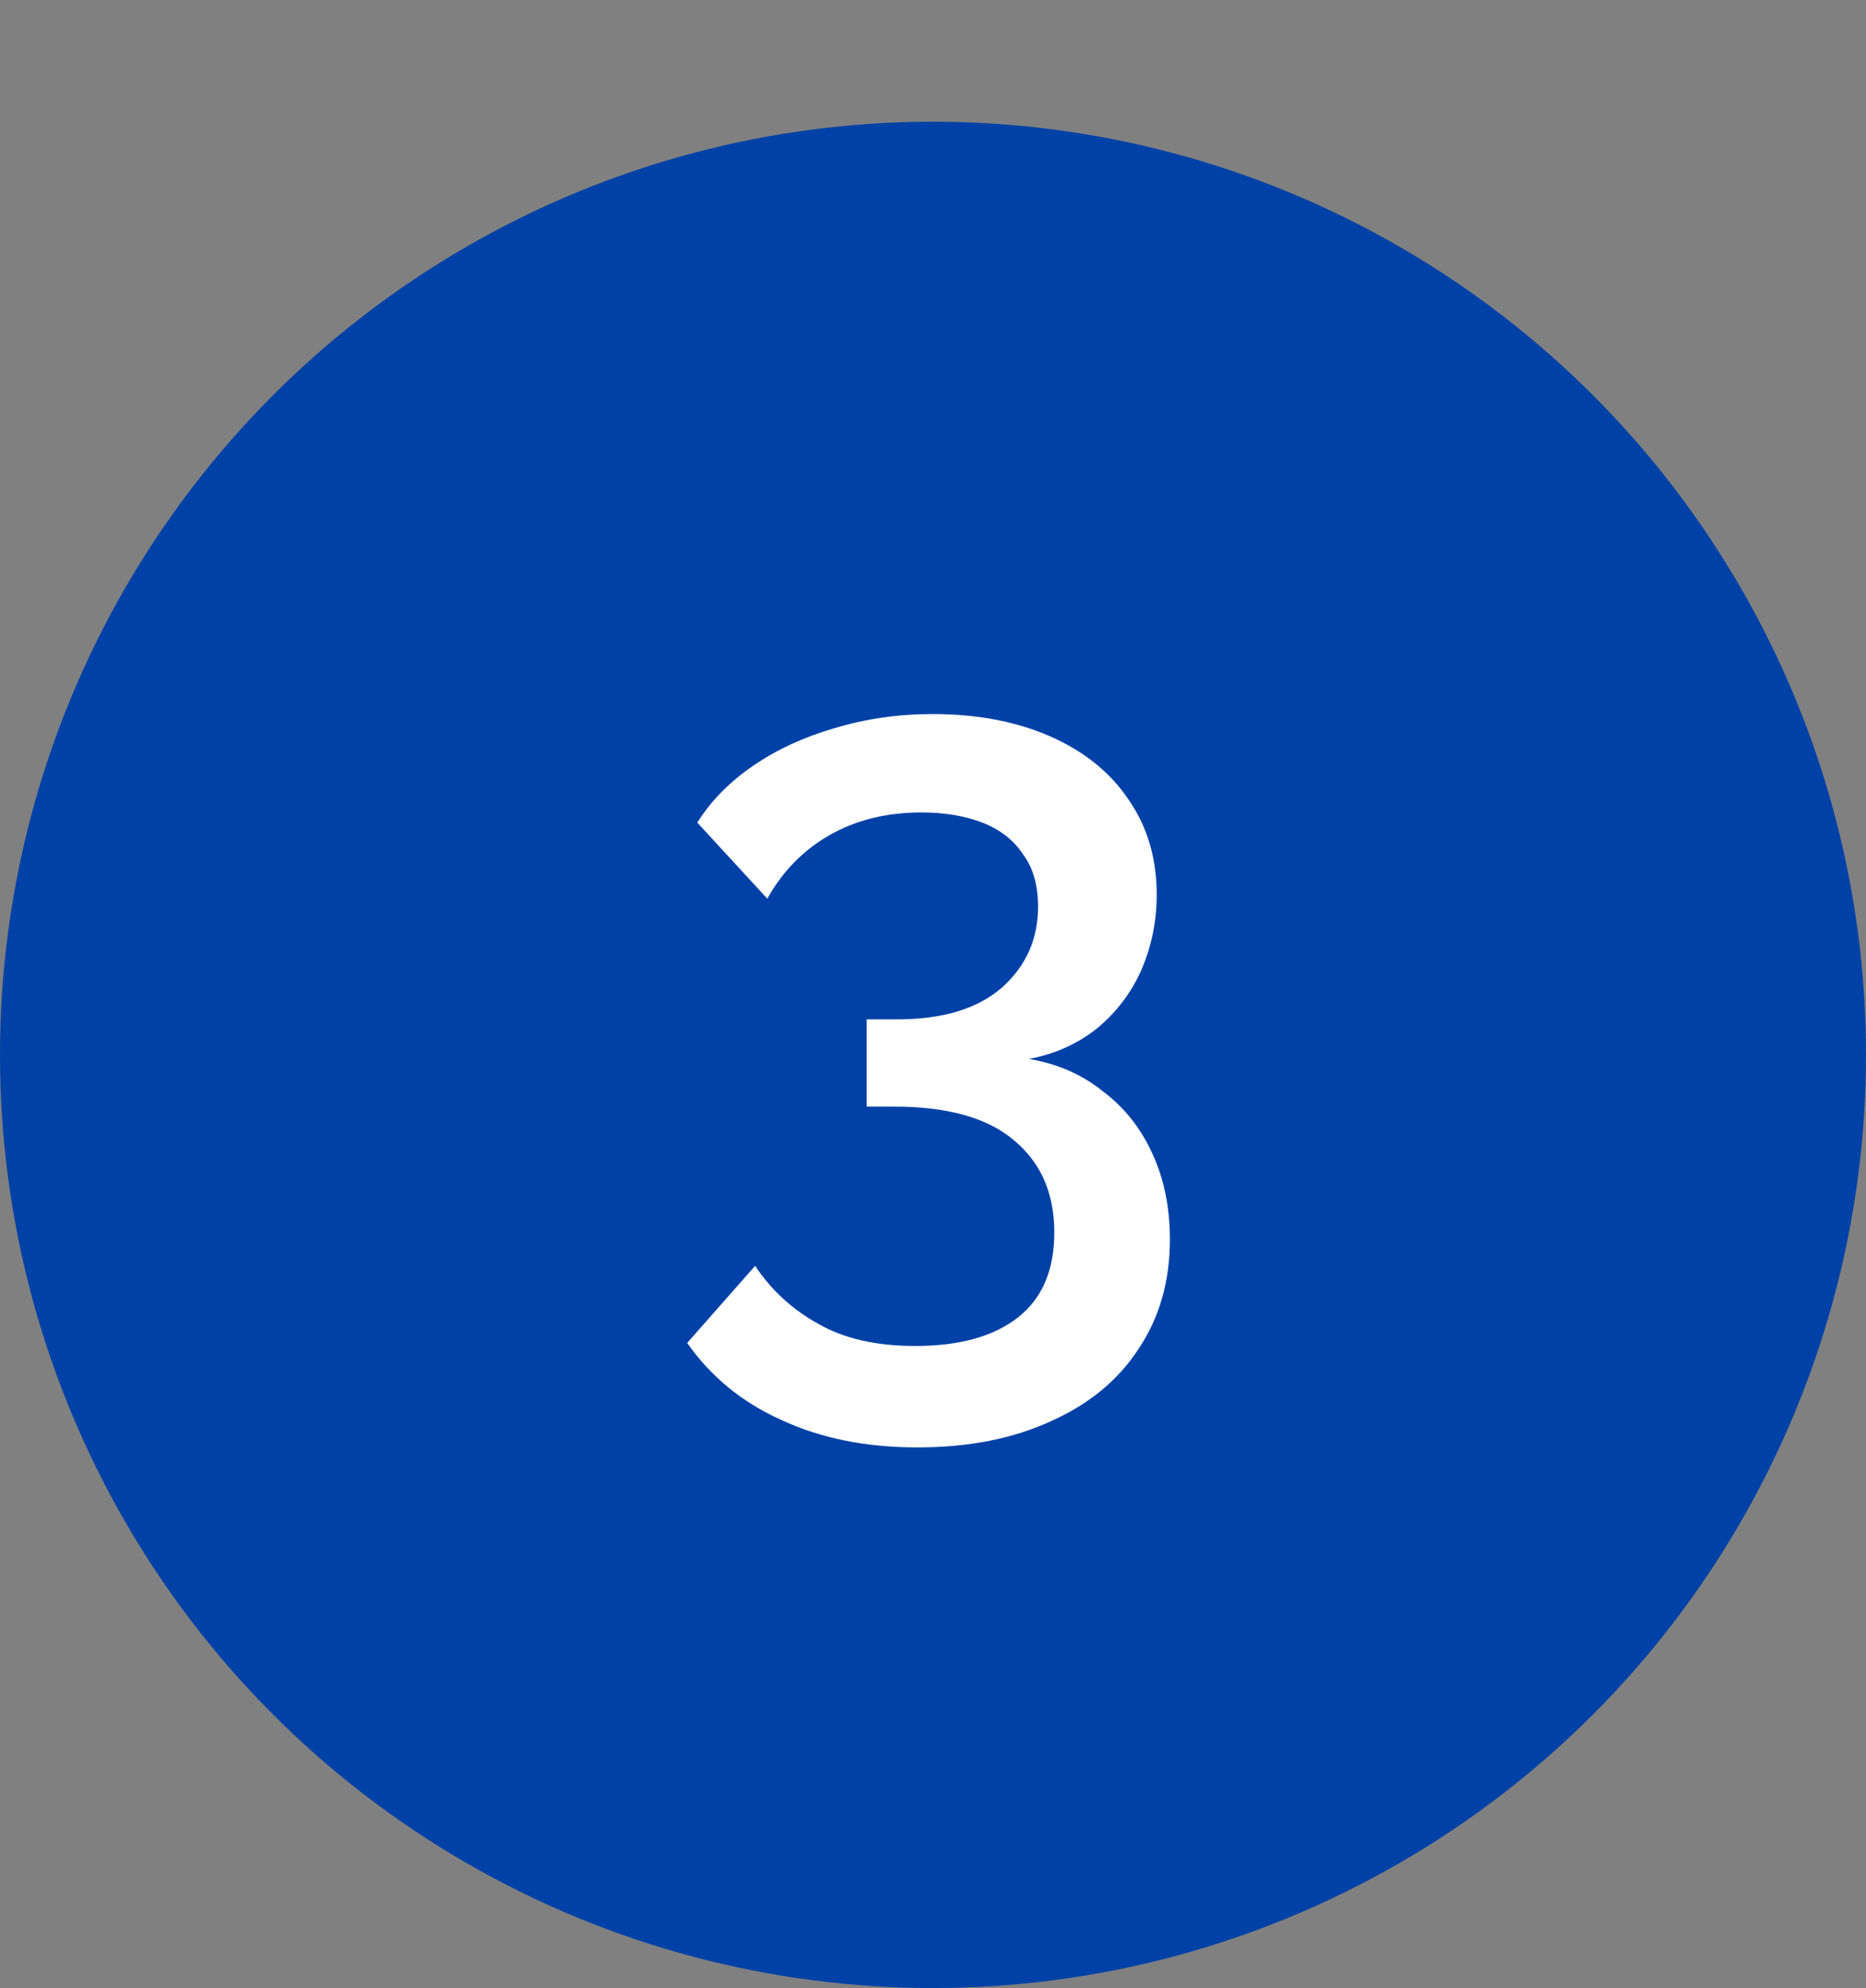
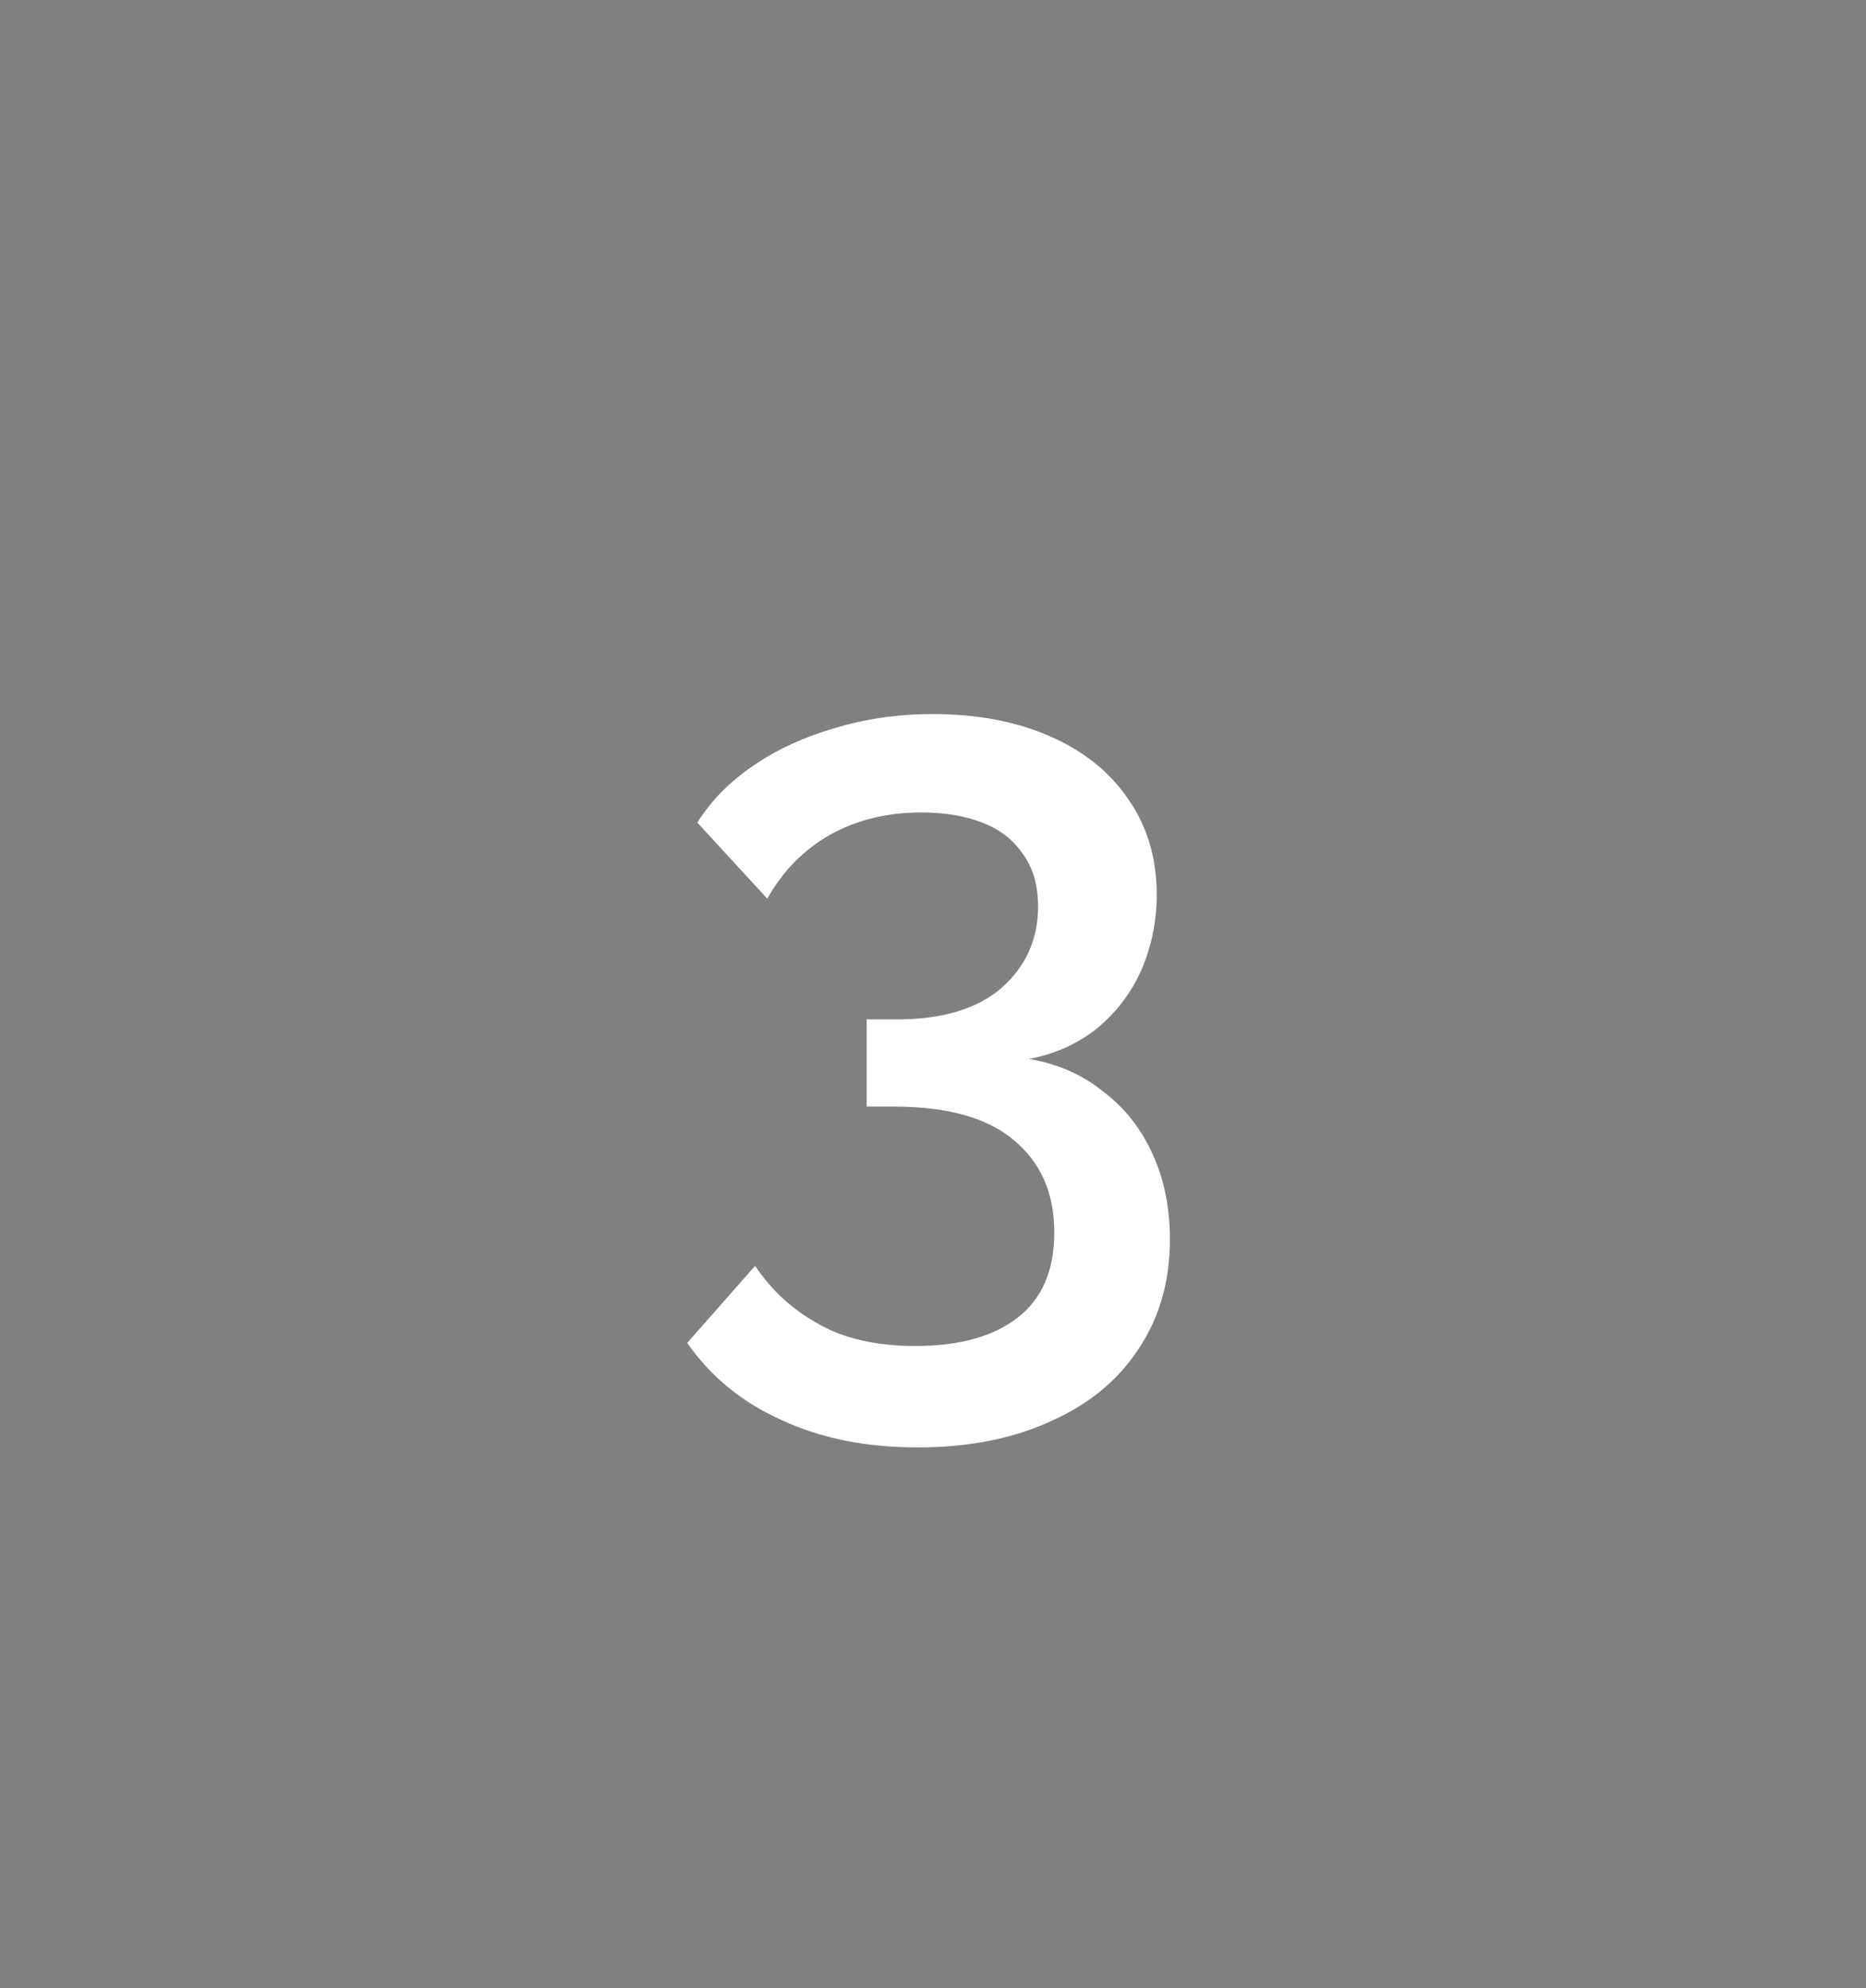
<svg xmlns="http://www.w3.org/2000/svg" width="46" height="49" viewBox="0 0 46 49" fill="none">
  <rect x="0" y="0" width="46" height="49" fill="#808080" stroke="none" />
-   <circle cx="23" cy="26" r="23" fill="#0041A7" />
  <path d="M25.365 26.1C26.065 26.217 26.673 26.483 27.19 26.9C27.723 27.3 28.131 27.817 28.415 28.45C28.698 29.067 28.84 29.767 28.84 30.55C28.84 31.583 28.581 32.483 28.065 33.25C27.565 34.017 26.848 34.608 25.915 35.025C24.981 35.458 23.881 35.675 22.615 35.675C21.348 35.675 20.231 35.45 19.265 35C18.298 34.567 17.523 33.933 16.94 33.1L18.615 31.2C19.015 31.8 19.531 32.275 20.165 32.625C20.798 32.992 21.598 33.175 22.565 33.175C23.648 33.175 24.49 32.942 25.09 32.475C25.69 32.008 25.99 31.308 25.99 30.375C25.99 29.408 25.656 28.65 24.99 28.1C24.34 27.55 23.356 27.275 22.04 27.275H21.365V25.125H22.115C23.231 25.125 24.09 24.867 24.69 24.35C25.29 23.817 25.59 23.15 25.59 22.35C25.59 21.817 25.465 21.383 25.215 21.05C24.981 20.7 24.648 20.442 24.215 20.275C23.781 20.108 23.281 20.025 22.715 20.025C21.865 20.025 21.115 20.208 20.465 20.575C19.815 20.942 19.298 21.467 18.915 22.15L17.19 20.275C17.523 19.742 17.981 19.275 18.565 18.875C19.148 18.475 19.815 18.167 20.565 17.95C21.331 17.717 22.14 17.6 22.99 17.6C24.09 17.6 25.056 17.783 25.89 18.15C26.723 18.517 27.365 19.033 27.815 19.7C28.281 20.367 28.515 21.15 28.515 22.05C28.515 22.7 28.39 23.317 28.14 23.9C27.89 24.467 27.523 24.95 27.04 25.35C26.556 25.733 25.998 25.983 25.365 26.1Z" fill="white" />
</svg>